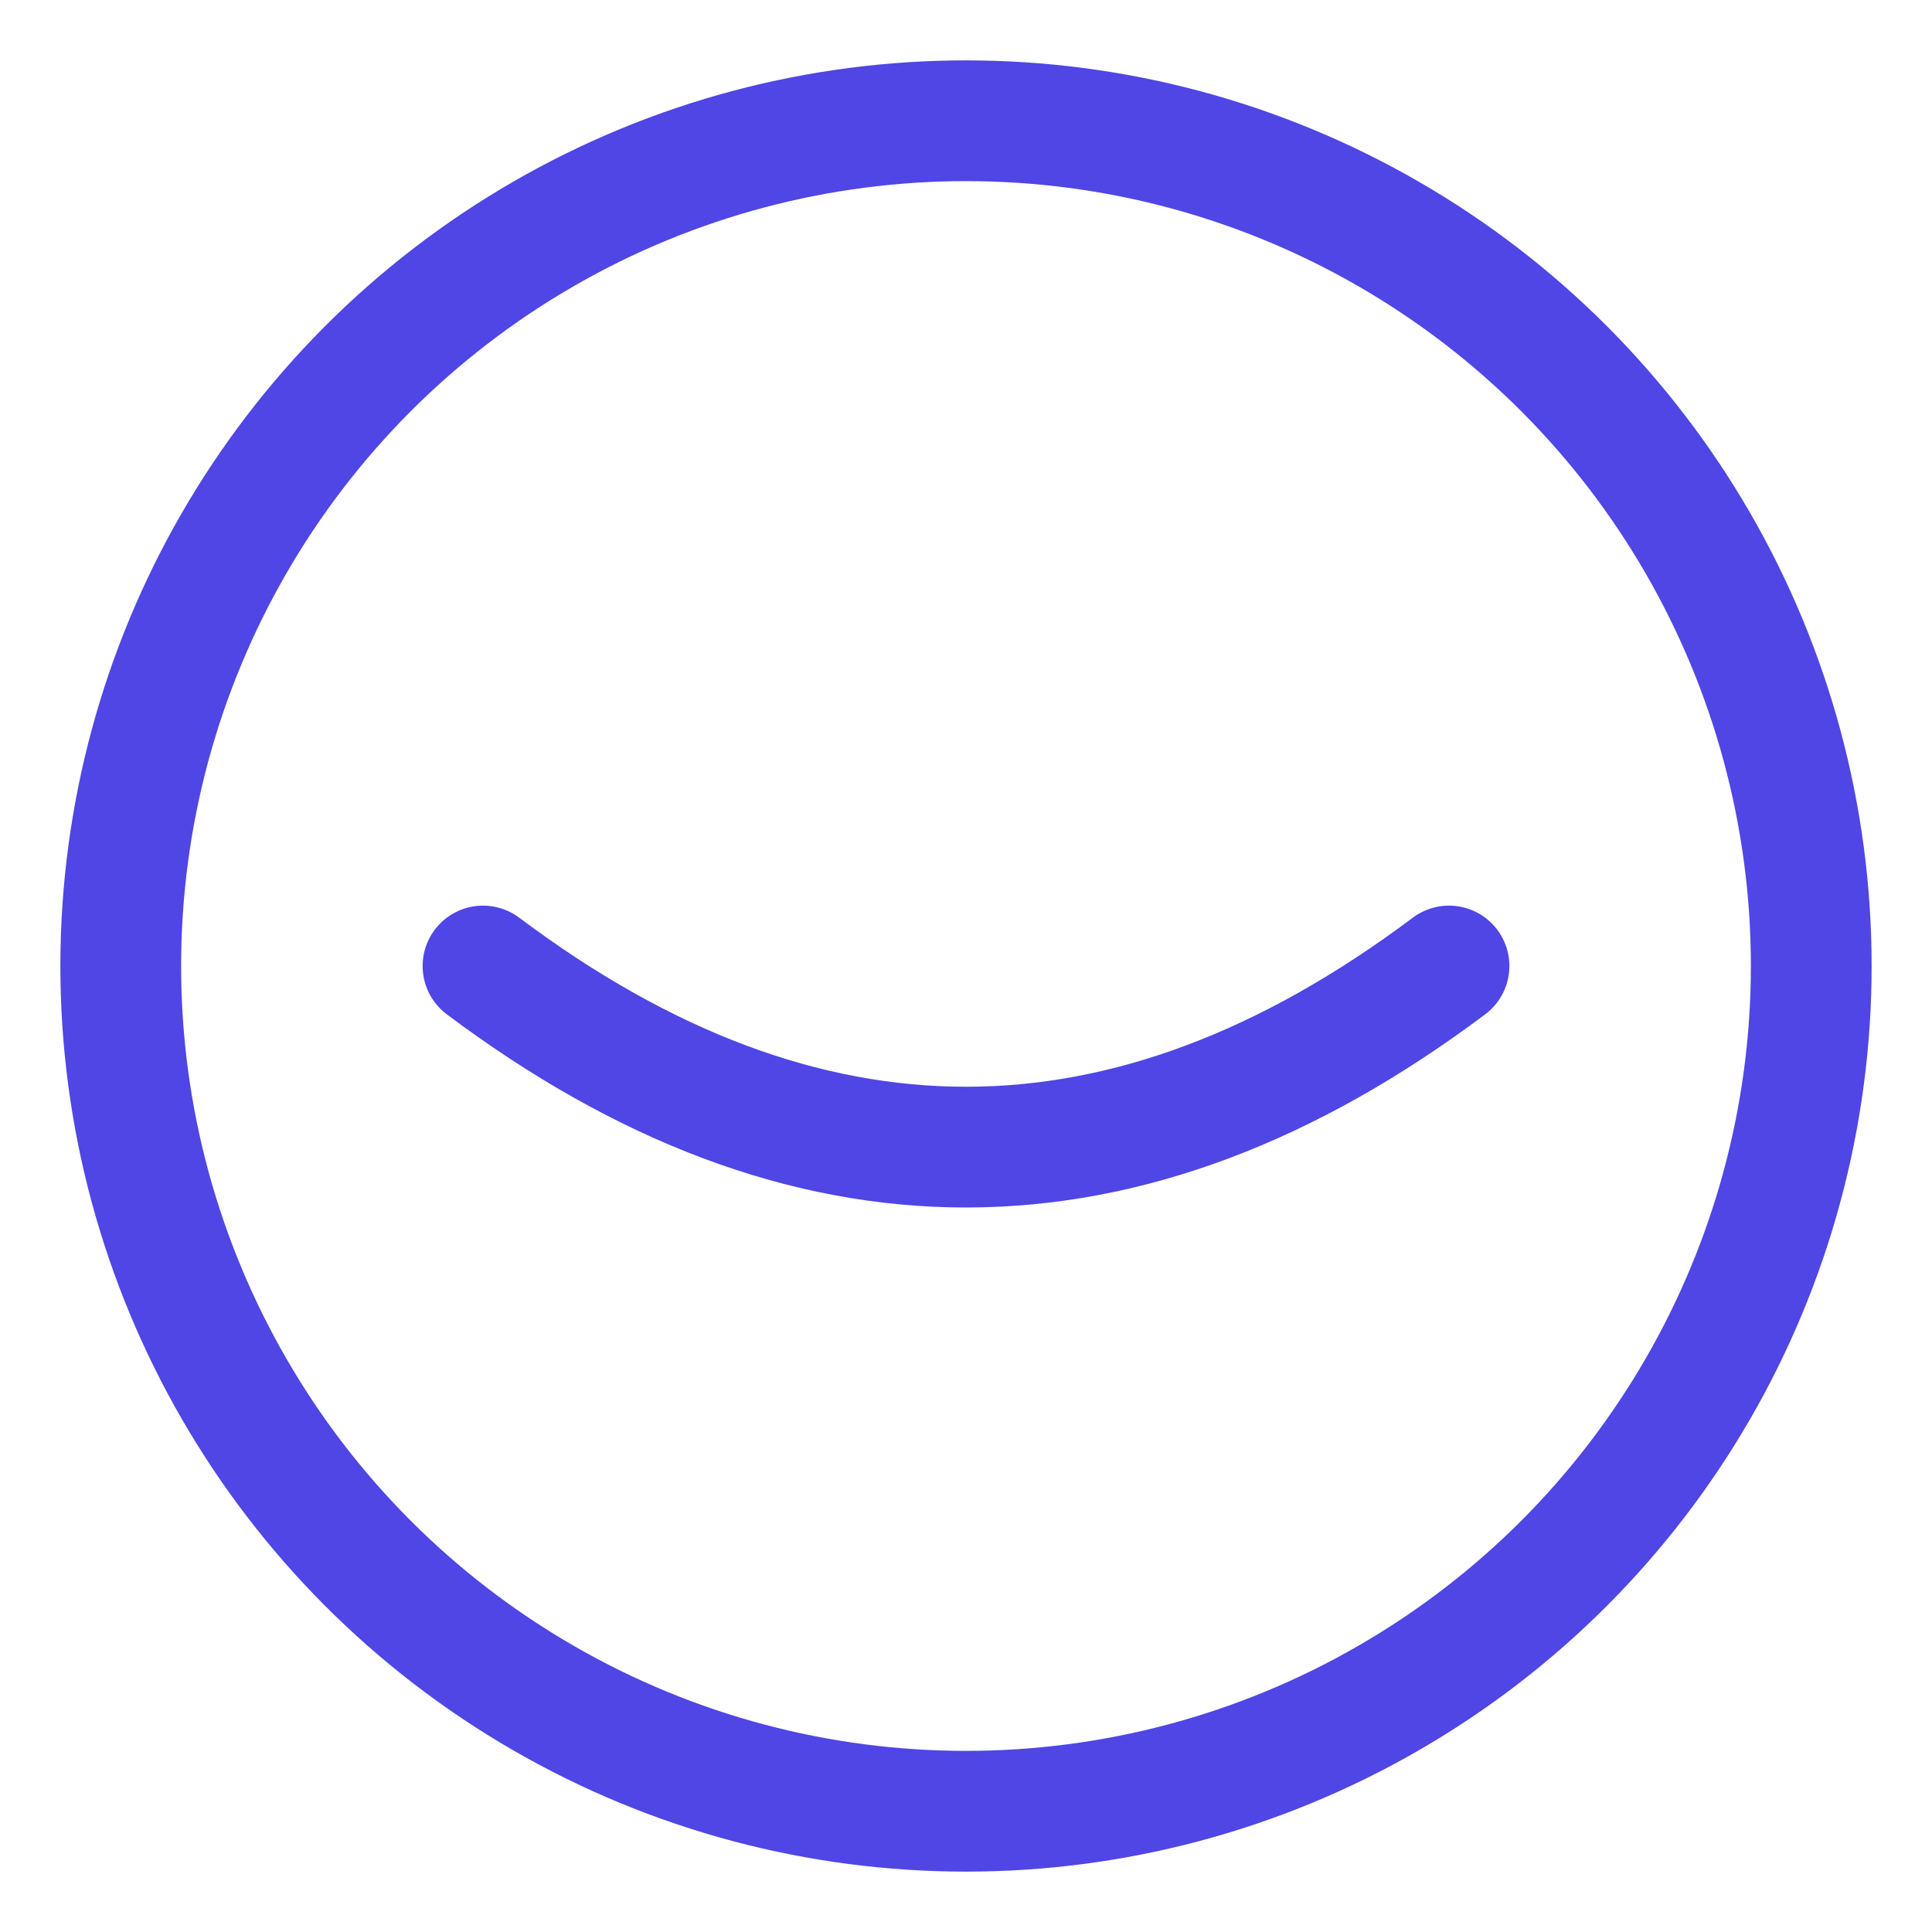
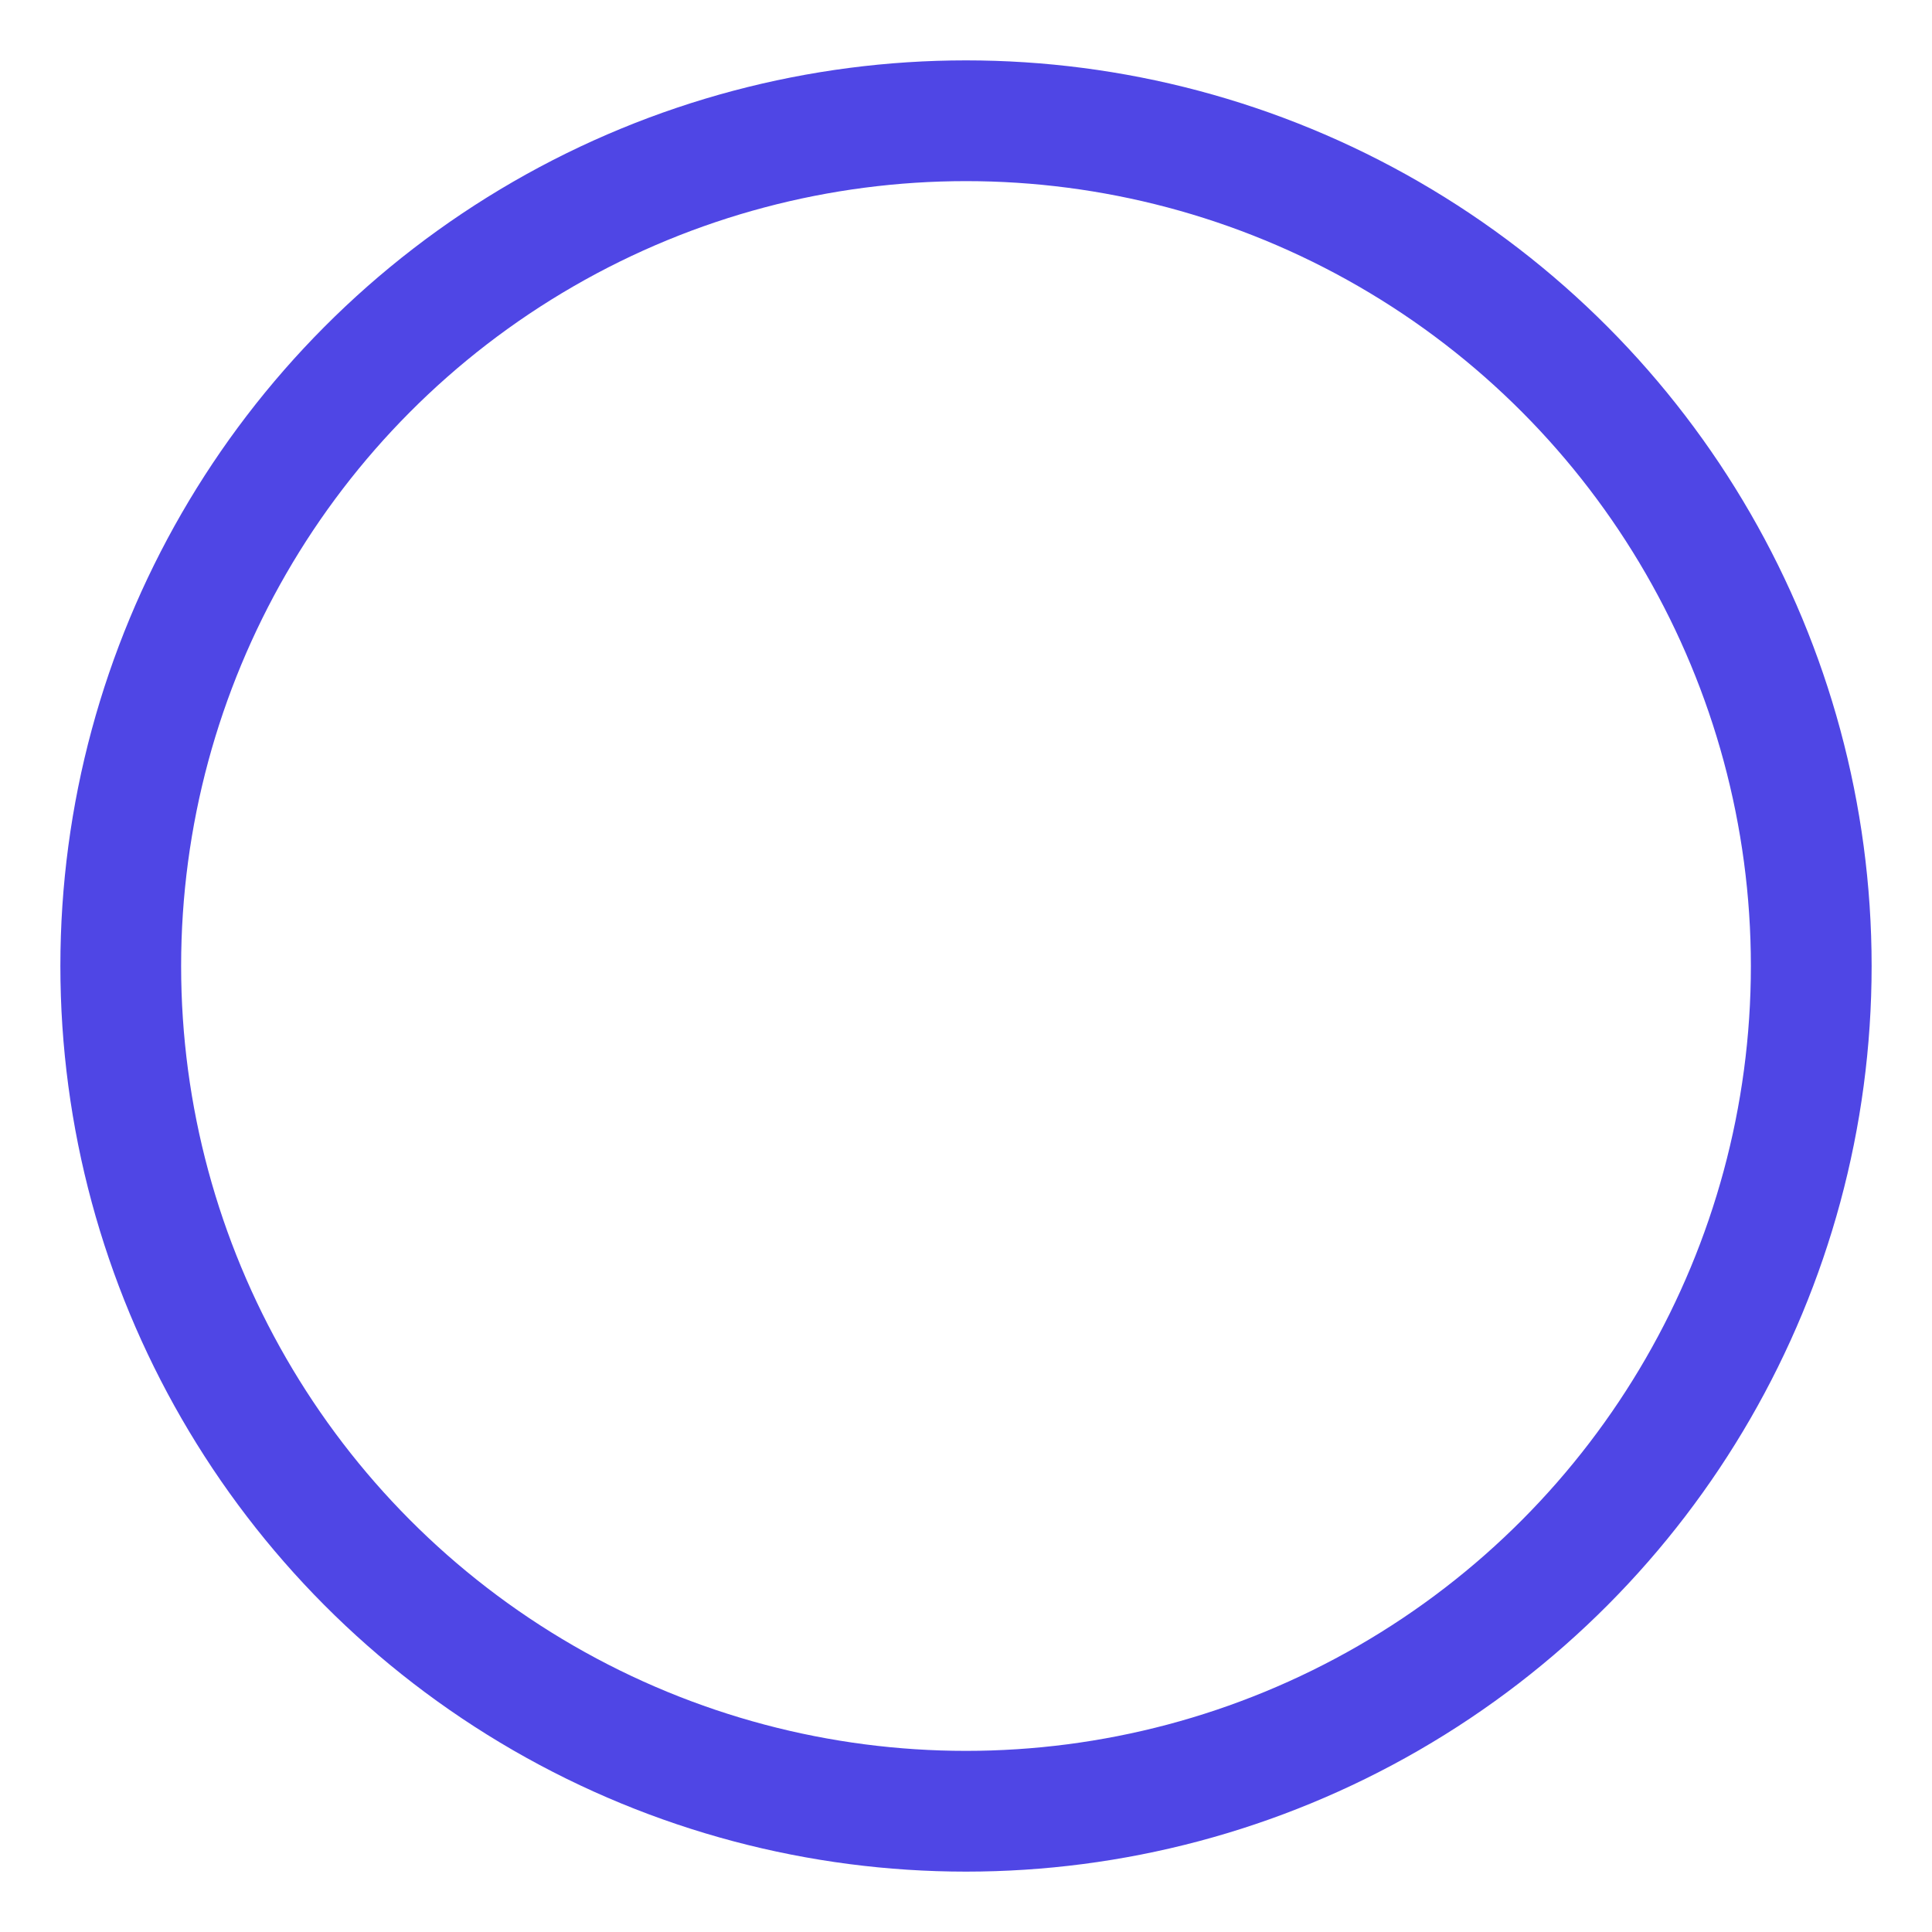
<svg xmlns="http://www.w3.org/2000/svg" viewBox="0 0 64 64" width="32" height="32">
  <circle cx="32" cy="32" r="28" fill="none" stroke="#4F46E5" stroke-width="4" />
-   <path d="M16 32 Q32 44 48 32" fill="none" stroke="#4F46E5" stroke-width="4" stroke-linecap="round" />
</svg>